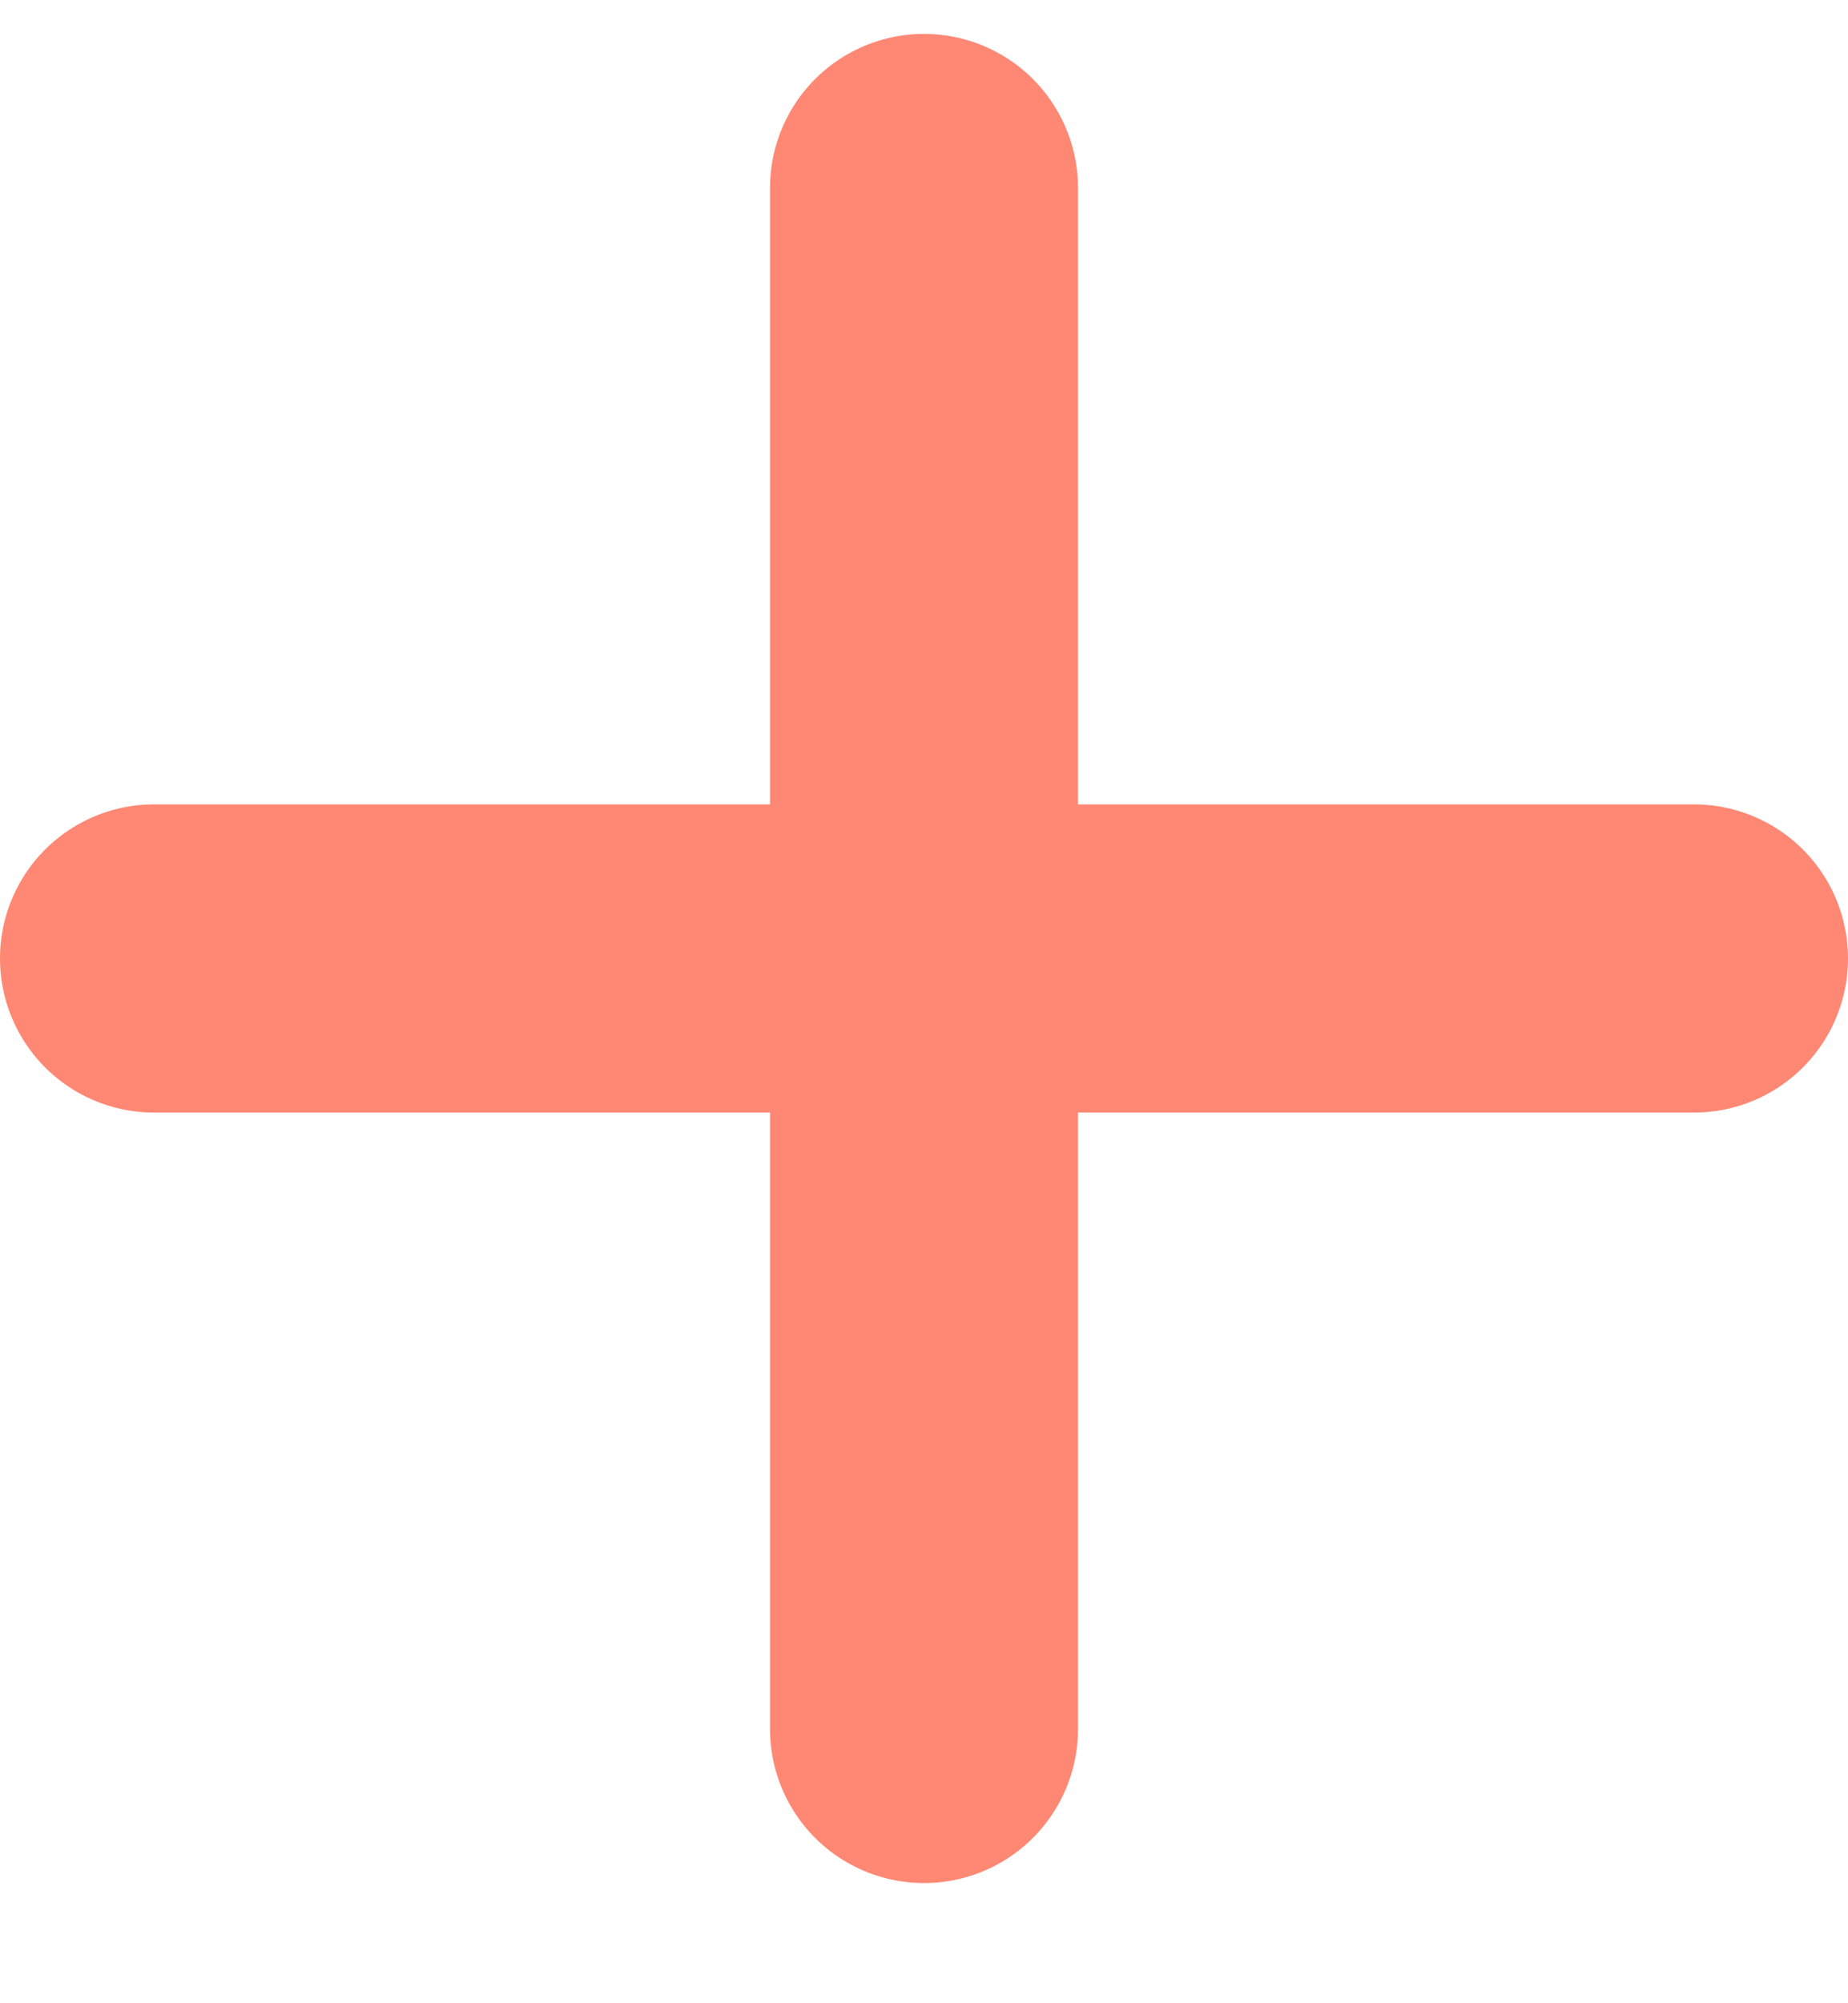
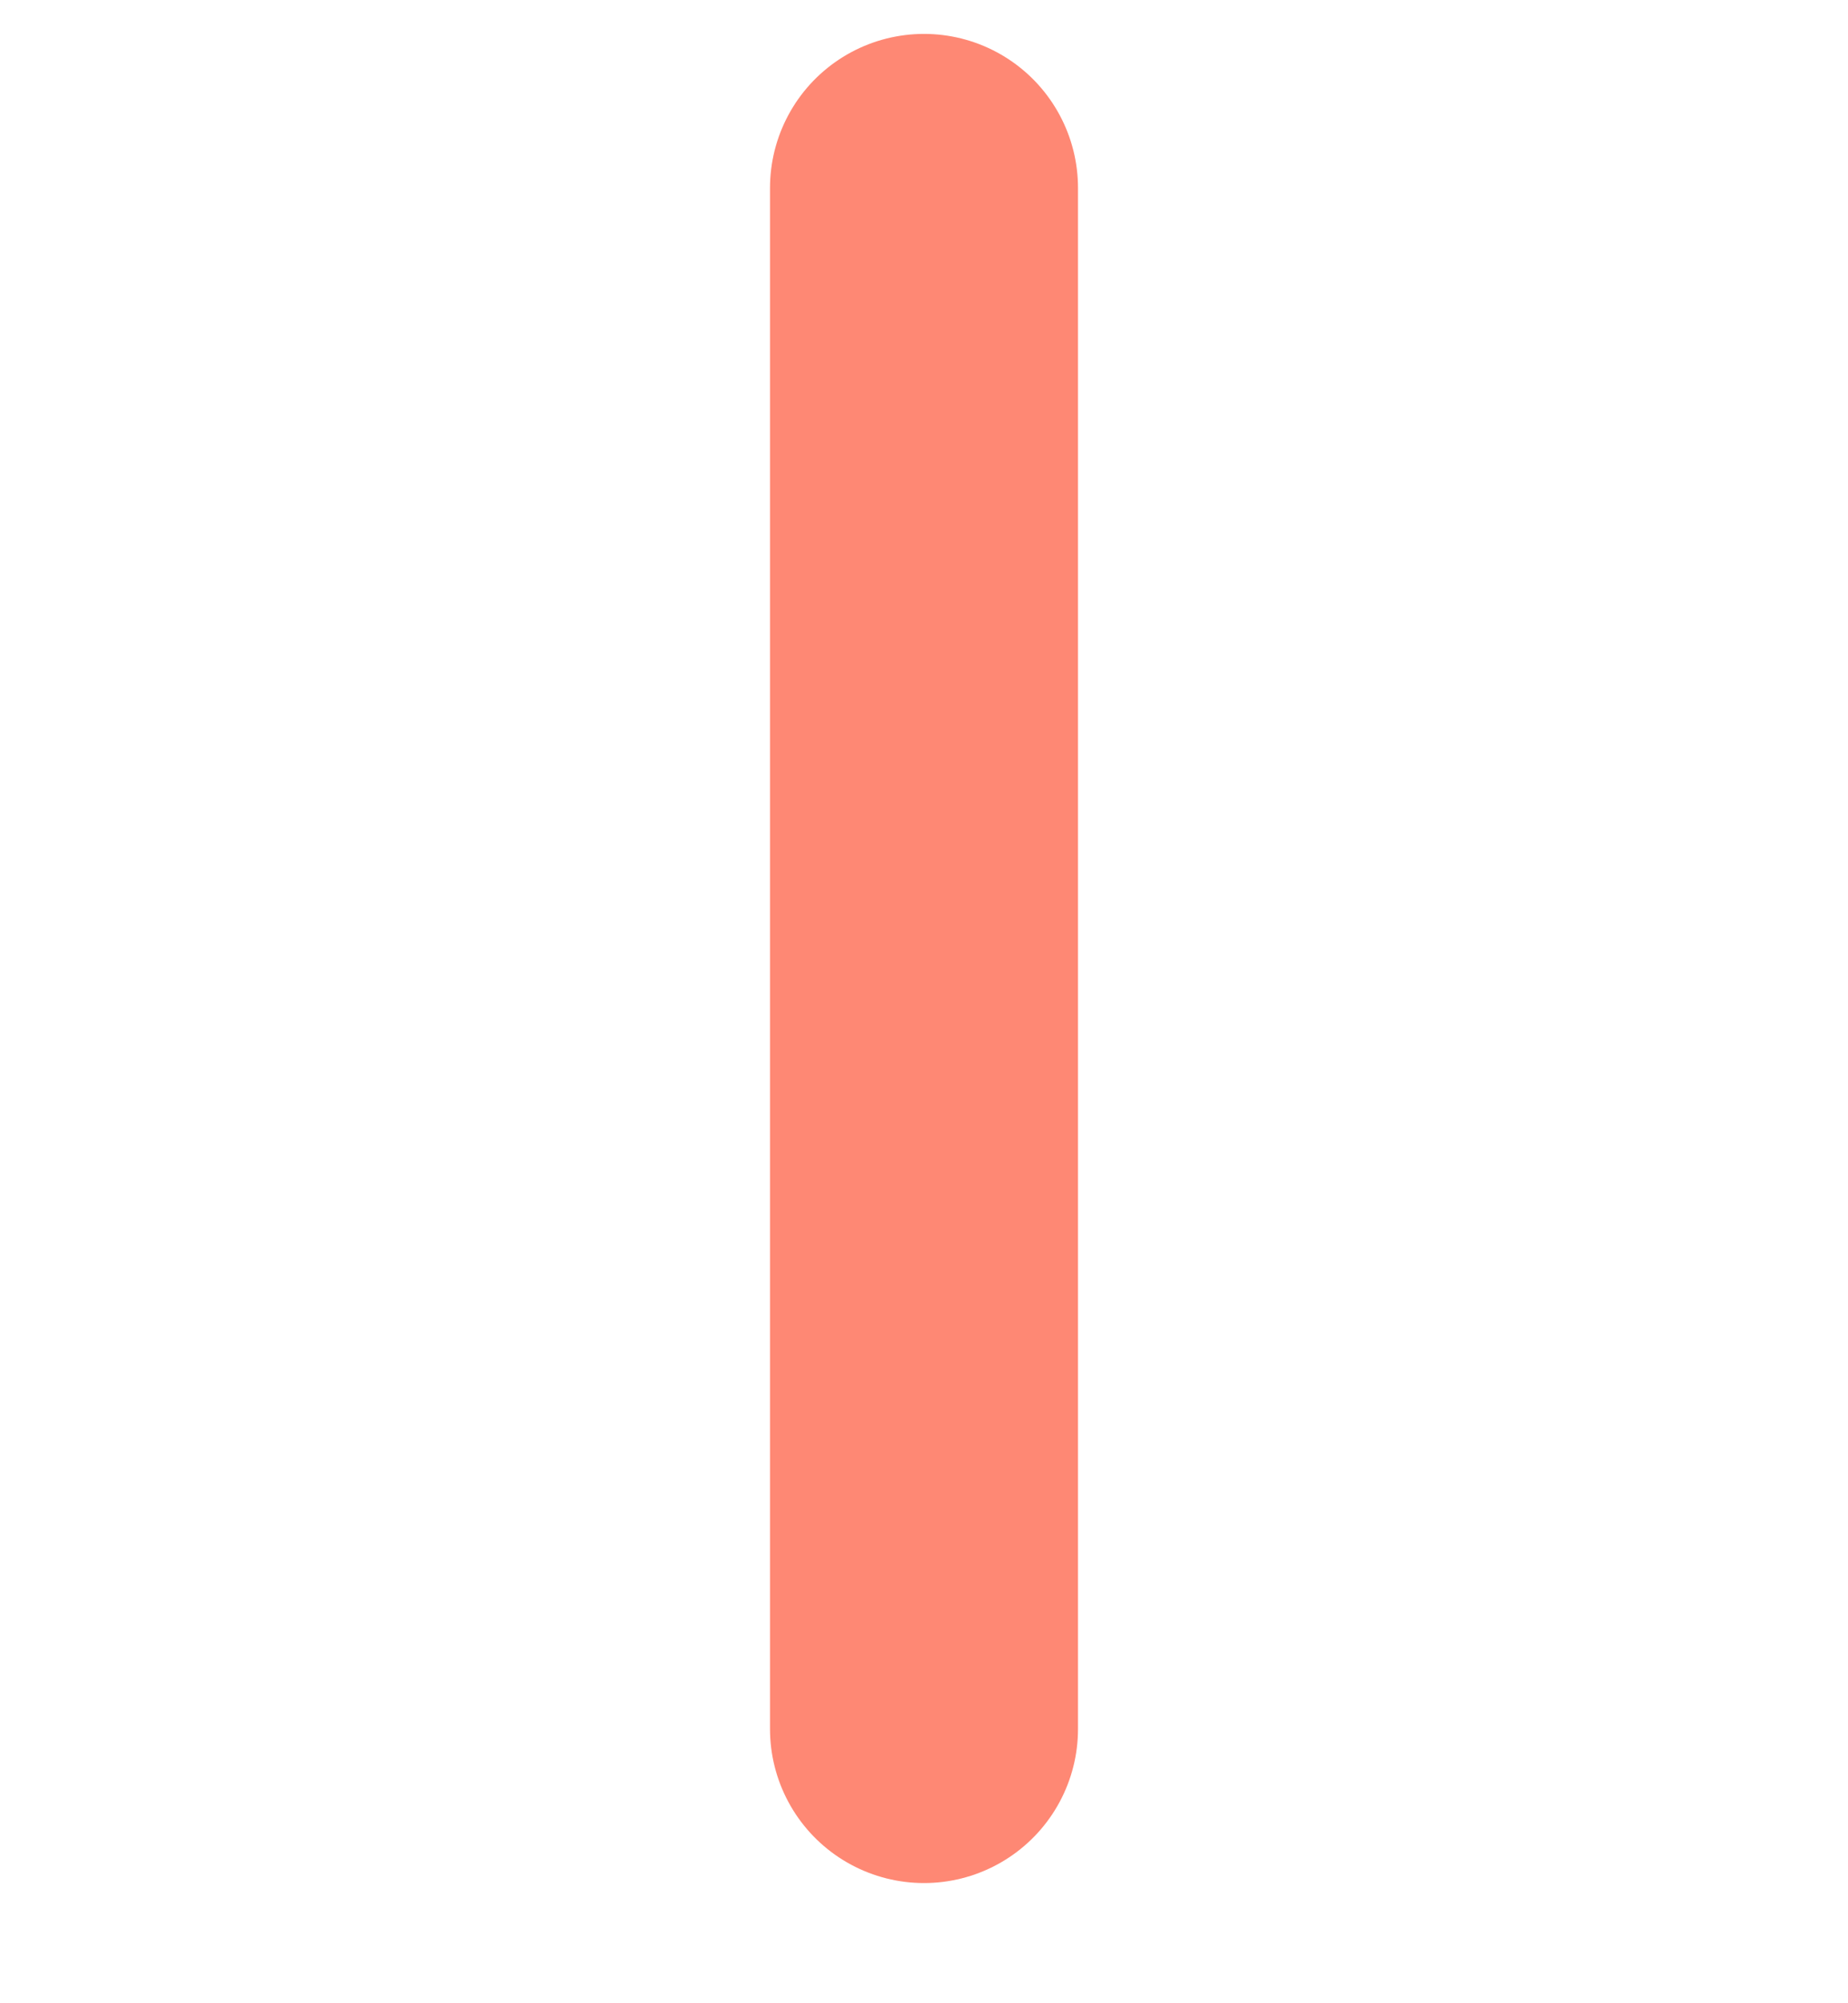
<svg xmlns="http://www.w3.org/2000/svg" width="12" height="13" viewBox="0 0 12 13" fill="none">
-   <path d="M1 6.22H11" stroke="#FE8874" stroke-width="2" stroke-linecap="round" />
  <path d="M6 1.22L6 11.22" stroke="#FE8874" stroke-width="2" stroke-linecap="round" />
</svg>